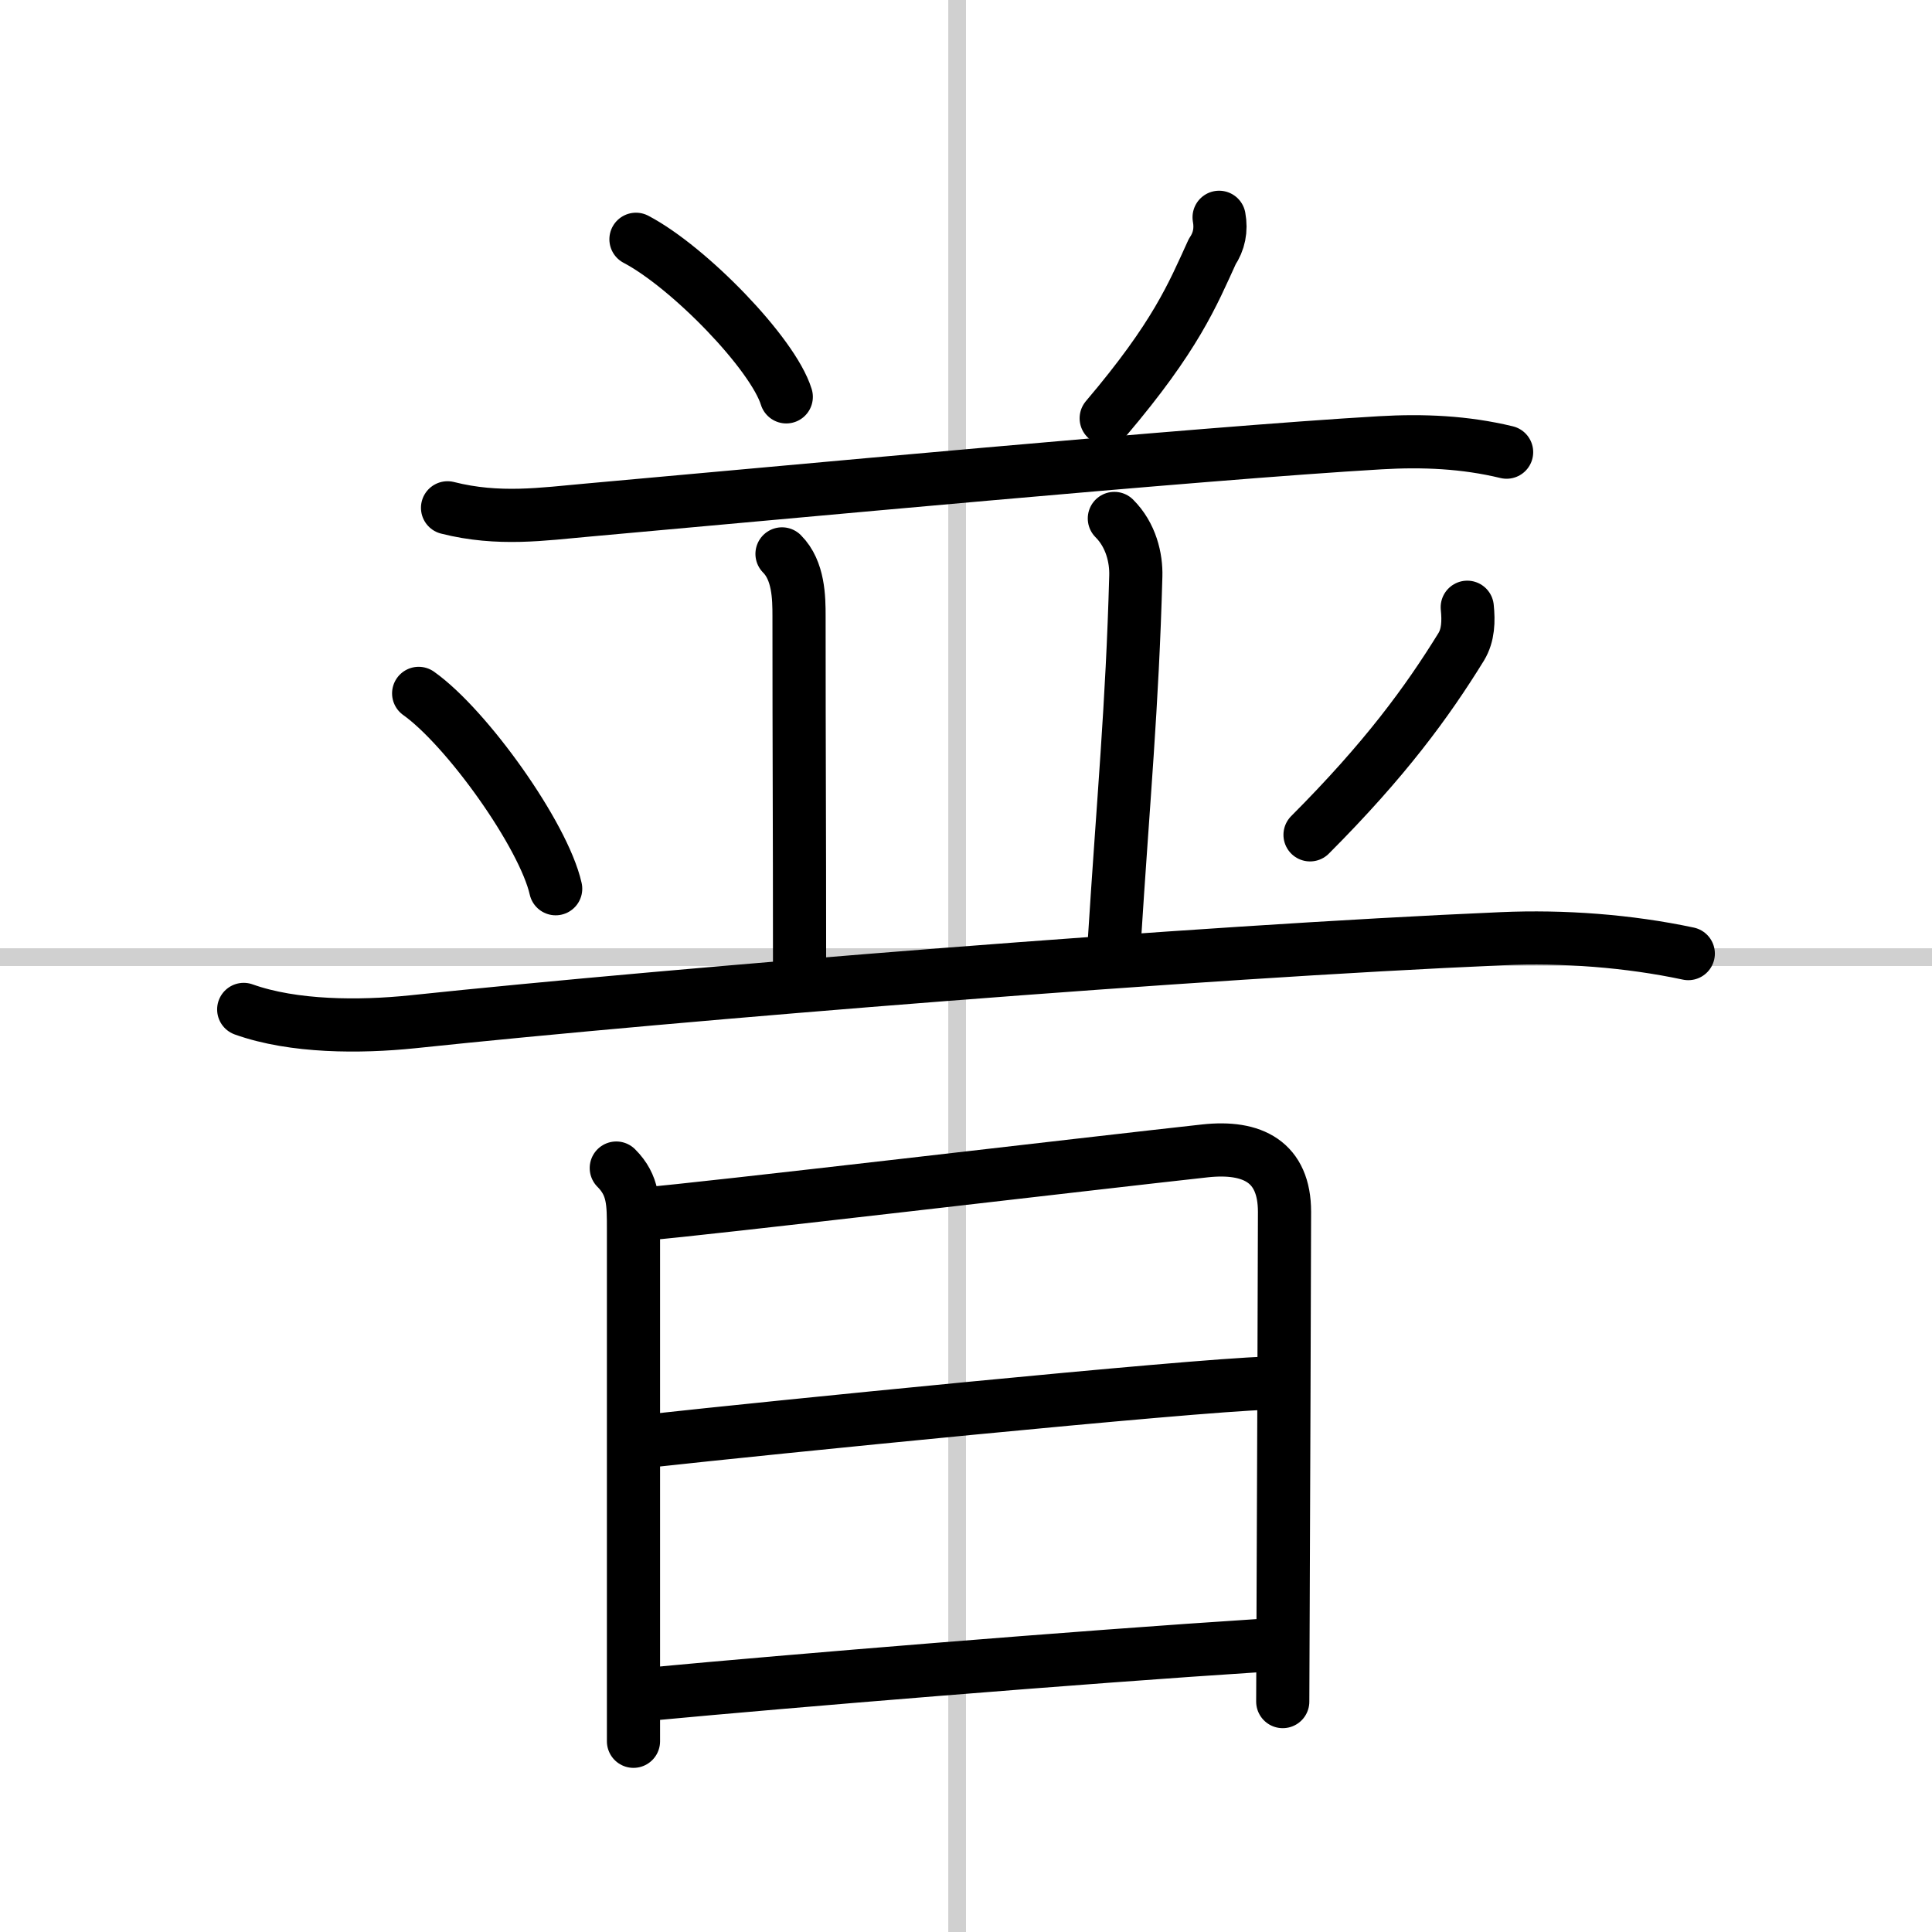
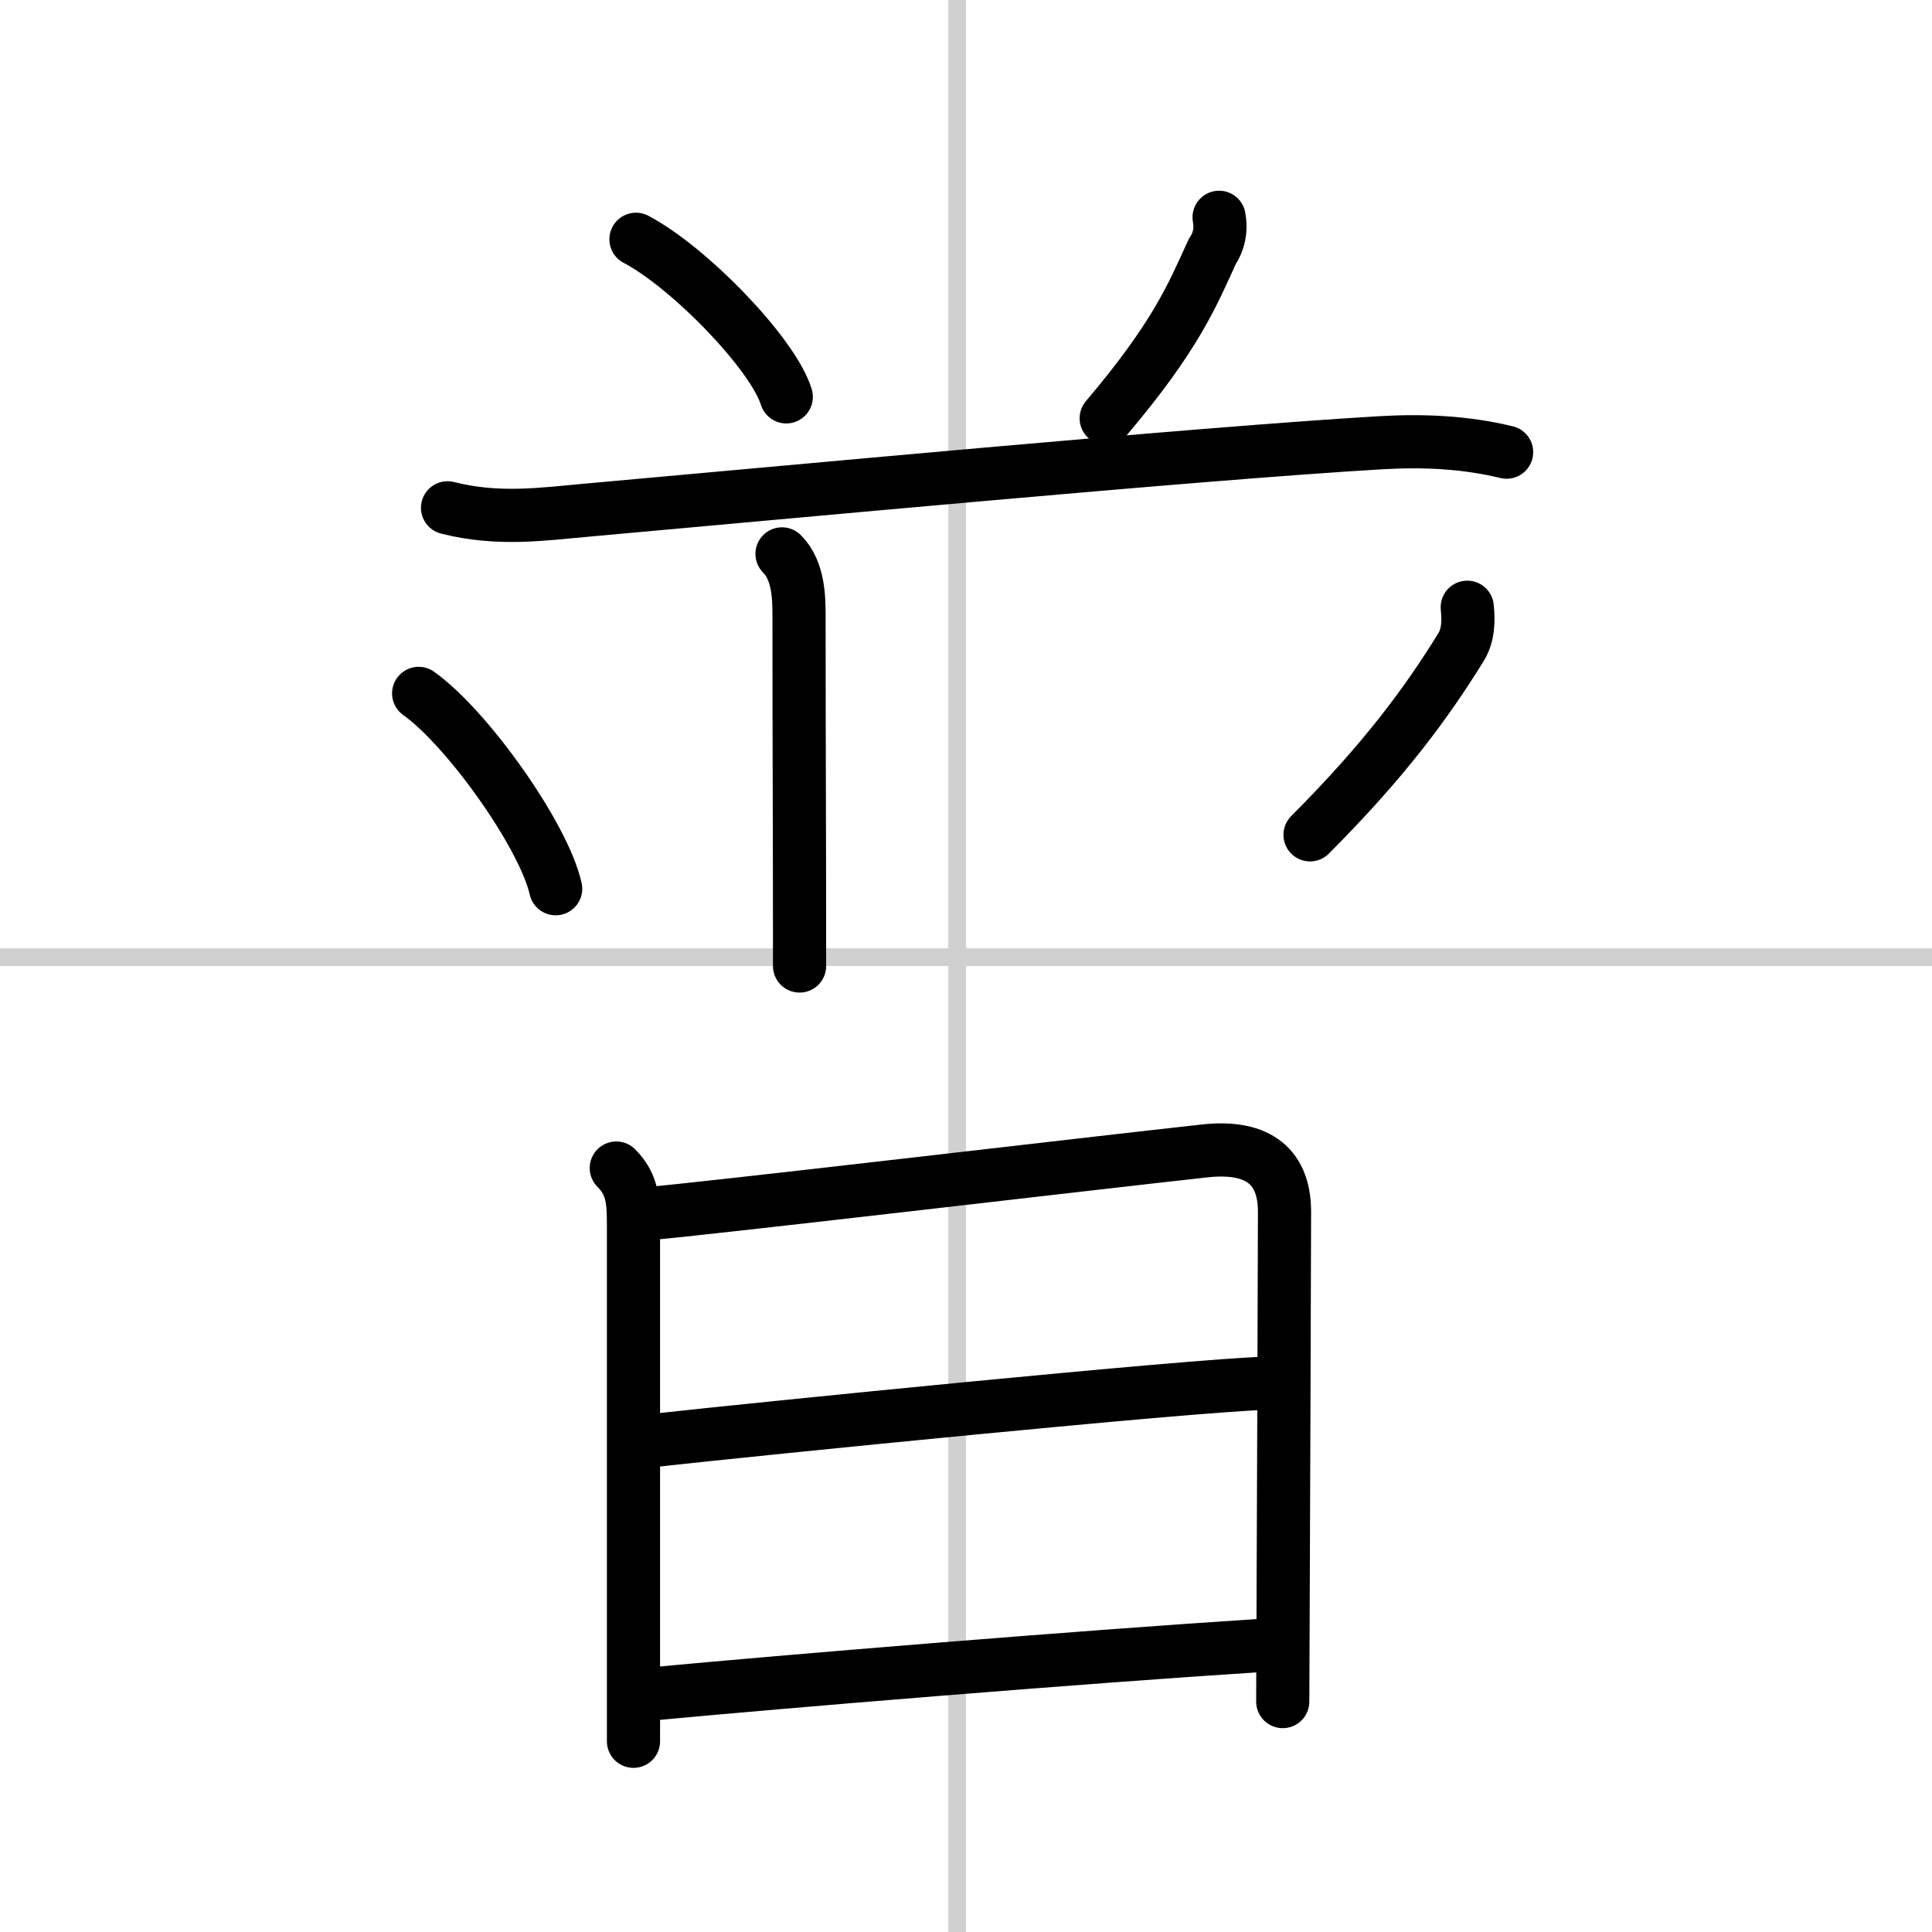
<svg xmlns="http://www.w3.org/2000/svg" width="400" height="400" viewBox="0 0 109 109">
  <rect x="0" y="0" width="109" height="109" fill="#808080" stroke="none" />
  <g fill="none" stroke="#000" stroke-linecap="round" stroke-linejoin="round" stroke-width="3">
    <rect width="100%" height="100%" fill="#fff" stroke="#fff" />
    <line x1="54" x2="54" y2="109" stroke="#d0d0d0" stroke-width="1" />
    <line x2="109" y1="54" y2="54" stroke="#d0d0d0" stroke-width="1" />
    <path d="m35.88 13.5c2.99 1.57 7.73 6.45 8.48 8.89" />
    <path d="m68.78 12.26c0.13 0.71 0 1.36-0.39 1.94-1.11 2.43-2.05 4.77-5.98 9.4" />
    <path d="m25.25 28.65c2.88 0.73 5.4 0.35 7.88 0.13 10.44-0.93 34.61-3.21 44.75-3.8 2.41-0.14 4.76-0.04 7.12 0.53" />
    <path d="m44.12 31.25c0.94 0.94 0.96 2.48 0.96 3.5 0 8.25 0.03 11 0.03 19.75" />
-     <path d="m62.87 29.25c0.94 0.94 1.24 2.23 1.21 3.25-0.2 7.38-0.7 12.5-1.22 20.75" />
    <path d="m23.62 39.12c2.73 1.94 7.05 8 7.73 11.02" />
    <path d="m82.78 34.26c0.08 0.78 0.06 1.57-0.34 2.23-1.93 3.13-4.31 6.38-8.53 10.61" />
-     <path d="m13.75 56.95c2.82 1.01 6.58 1 9.5 0.7 15.08-1.59 44.45-3.96 61.5-4.69 3.45-0.15 7.12 0.12 10.5 0.84" />
    <path d="m34.77 65.9c0.98 0.98 0.97 1.97 0.97 3.48v24.37 4.49" />
    <path d="m36.54 68.47c2.49-0.18 25.49-2.89 31.45-3.54 2.68-0.29 4.48 0.62 4.48 3.44-0.01 4.13-0.05 15.85-0.08 22.63-0.01 2.94-0.02 4.94-0.02 5" />
    <path d="m37.03 81.25c5.6-0.62 30.23-3.1 34.42-3.21" />
    <path d="m36.86 95.56c7.55-0.71 23.89-2.06 34.33-2.73" />
  </g>
</svg>